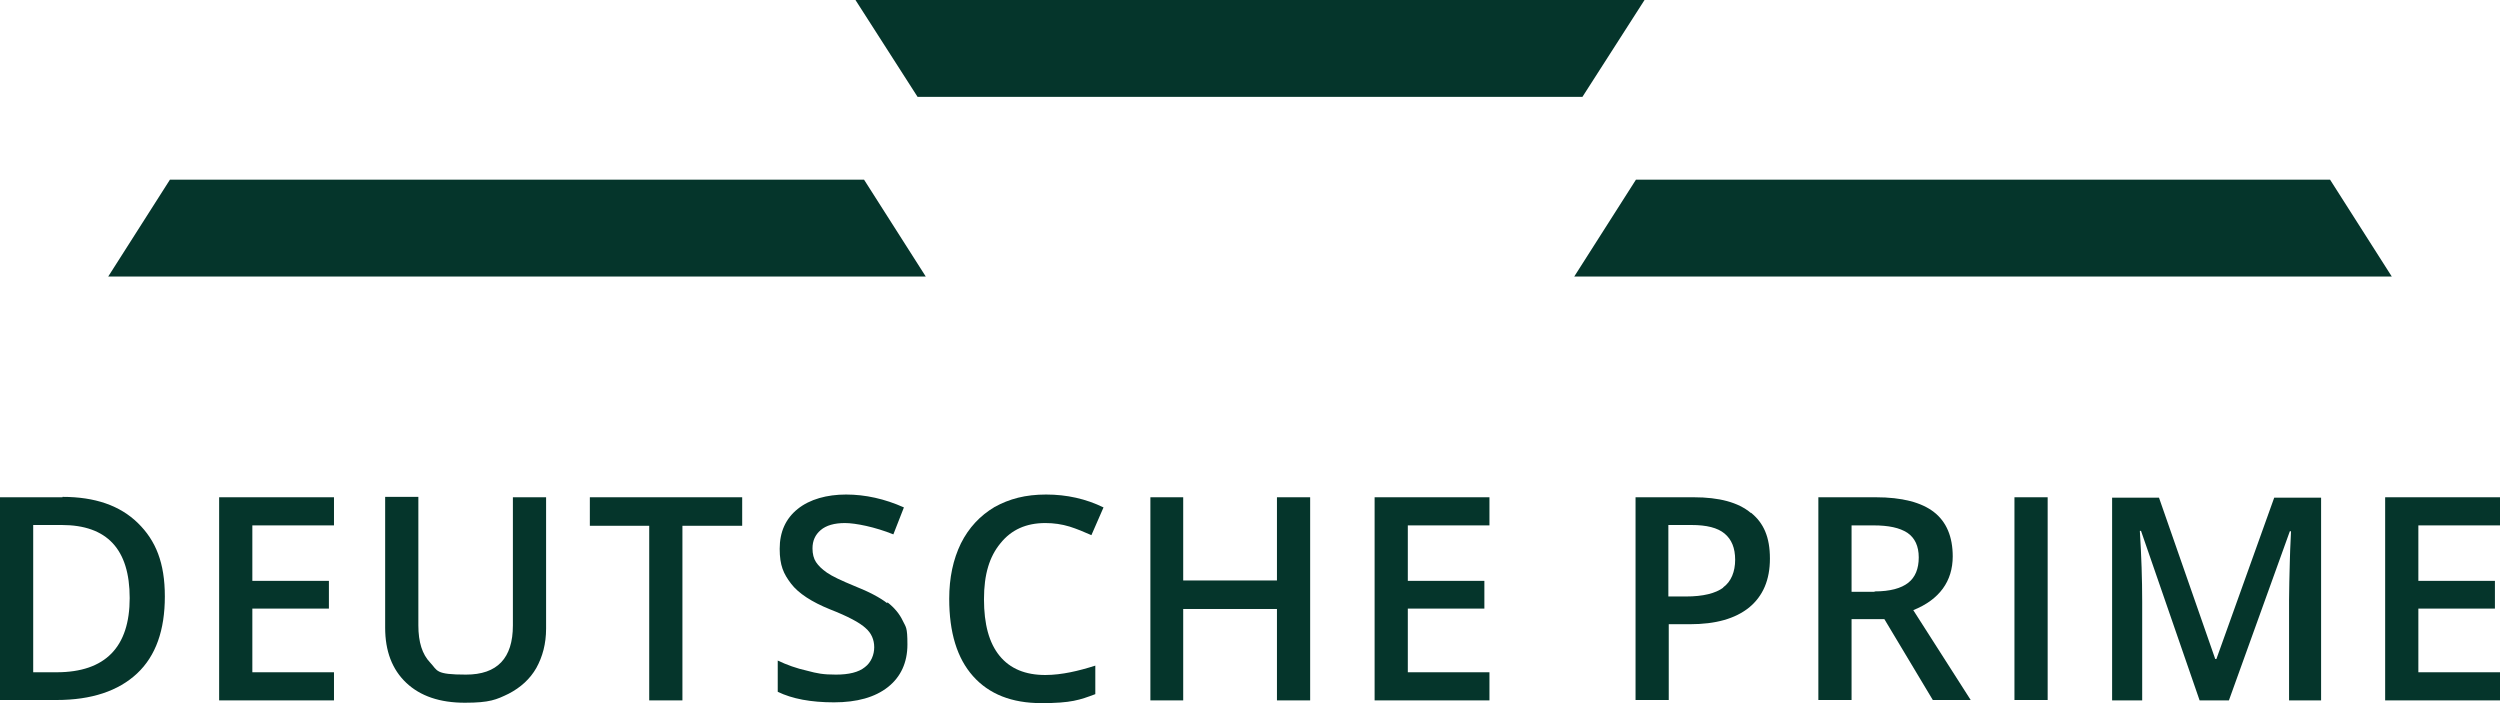
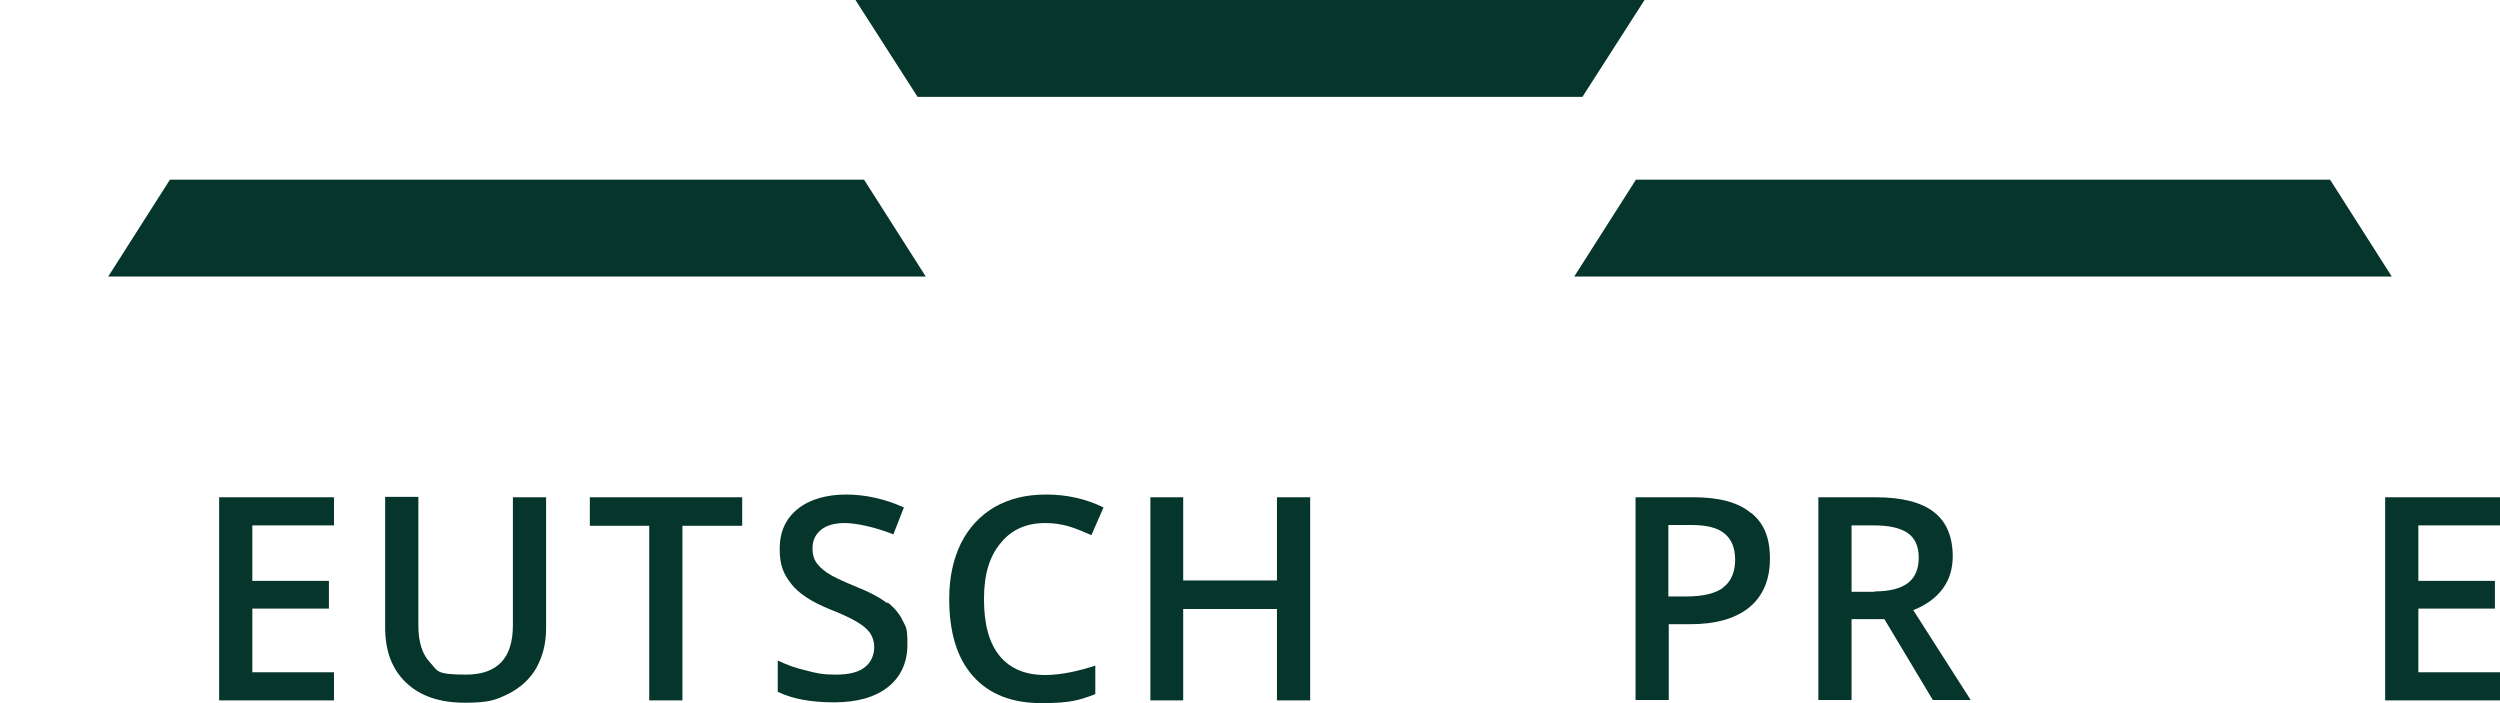
<svg xmlns="http://www.w3.org/2000/svg" id="Ebene_1" viewBox="0 0 640 180">
  <defs>
    <style>      .st0 {        fill: #05352b;      }    </style>
  </defs>
-   <path class="st0" d="M16,127.3H0v51.9h14.5c8.9,0,15.8-2.3,20.6-6.8s7.1-11.1,7.1-19.7-2.3-14.3-6.9-18.8c-4.6-4.5-11-6.7-19.3-6.7ZM14.5,172.1h-6v-37.7h7.3c11.6,0,17.4,6.2,17.4,18.7s-6.2,19-18.7,19Z" />
  <polygon class="st0" points="56.1 179.3 85.5 179.3 85.5 172.1 64.6 172.1 64.6 155.8 84.2 155.8 84.2 148.7 64.6 148.7 64.6 134.5 85.5 134.5 85.5 127.3 56.1 127.3 56.1 179.3" />
  <path class="st0" d="M131.3,160.1c0,8.4-4,12.6-12,12.6s-7.2-1-9.2-3.1-3-5.2-3-9.5v-32.9h-8.5v33.5c0,6,1.8,10.7,5.4,14.1s8.6,5.1,15,5.1,8.1-.8,11.2-2.3c3.1-1.6,5.5-3.8,7.1-6.6,1.6-2.9,2.5-6.2,2.5-10.1v-33.6h-8.5v32.8Z" />
  <polygon class="st0" points="151 134.6 166.2 134.6 166.2 179.3 174.7 179.3 174.7 134.6 190 134.6 190 127.3 151 127.3 151 134.6" />
  <path class="st0" d="M227.1,154.4c-1.8-1.4-4.6-2.9-8.4-4.4-3.4-1.4-5.7-2.5-7-3.4-1.3-.9-2.2-1.8-2.8-2.7s-.9-2.1-.9-3.5c0-2,.7-3.5,2.1-4.7,1.4-1.2,3.5-1.8,6.2-1.8s7.7,1,12.4,2.9l2.7-6.9c-4.9-2.2-9.9-3.3-14.8-3.3s-9.3,1.2-12.4,3.7c-3.1,2.5-4.6,5.9-4.6,10.2s1,6.4,2.9,8.9,5.3,4.7,10,6.6c4.6,1.8,7.6,3.4,9.1,4.8,1.5,1.3,2.2,3,2.2,4.9s-.8,3.9-2.4,5.1c-1.6,1.3-4.1,1.9-7.4,1.9s-4.8-.3-7.4-1c-2.7-.6-5.2-1.5-7.5-2.6v8c3.7,1.8,8.5,2.7,14.4,2.7s10.5-1.3,13.8-3.9c3.3-2.6,5-6.3,5-10.9s-.4-4.4-1.2-6.1c-.8-1.7-2.1-3.3-3.9-4.7Z" />
  <path class="st0" d="M267.6,133.9c2.2,0,4.2.3,6.2.9,1.9.6,3.8,1.4,5.6,2.2l3.1-7.1c-4.5-2.2-9.4-3.3-14.7-3.3s-9.4,1.1-13.2,3.2c-3.7,2.2-6.6,5.3-8.6,9.3-2,4.1-3,8.8-3,14.2,0,8.6,2,15.2,6.1,19.8,4.1,4.6,9.9,6.9,17.5,6.9s9.8-.8,13.8-2.3v-7.3c-2.2.7-4.4,1.3-6.4,1.7s-4.2.7-6.4.7c-5.1,0-9-1.6-11.7-4.9-2.7-3.3-4-8.1-4-14.5s1.4-10.9,4.2-14.3c2.8-3.5,6.6-5.2,11.5-5.2Z" />
  <polygon class="st0" points="326.9 148.6 302.9 148.6 302.9 127.3 294.5 127.3 294.5 179.3 302.9 179.3 302.9 155.9 326.9 155.9 326.9 179.3 335.4 179.3 335.4 127.3 326.9 127.3 326.9 148.6" />
-   <polygon class="st0" points="351.9 179.3 381.3 179.3 381.3 172.1 360.4 172.1 360.4 155.8 380 155.8 380 148.7 360.4 148.7 360.4 134.5 381.3 134.5 381.3 127.3 351.9 127.3 351.9 179.3" />
  <path class="st0" d="M448.2,131.3c-3.2-2.7-8.1-4-14.6-4h-14.9v51.9h8.5v-19.4h5.4c6.6,0,11.6-1.4,15.2-4.3,3.5-2.9,5.3-7,5.3-12.5s-1.6-9.1-4.8-11.7ZM441.2,150.4c-2,1.5-5.2,2.3-9.6,2.3h-4.5v-18.3h5.9c3.9,0,6.7.7,8.5,2.2,1.8,1.5,2.7,3.7,2.7,6.7s-1,5.6-3.1,7.1Z" />
  <path class="st0" d="M499.9,142.5c0-5.1-1.6-8.9-4.8-11.4-3.2-2.5-8.2-3.8-14.9-3.8h-14.7v51.9h8.5v-20.7h8.4l12.4,20.7h9.7l-14.7-23c6.7-2.7,10.1-7.4,10.1-13.8ZM479.9,151.5h-5.9v-17h5.6c3.9,0,6.7.6,8.7,1.9,1.9,1.3,2.9,3.4,2.9,6.3s-.9,5.1-2.7,6.5-4.6,2.2-8.6,2.2Z" />
-   <rect class="st0" x="515.7" y="127.3" width="8.5" height="51.9" />
-   <path class="st0" d="M567.3,168.7h-.2l-14.4-41.3h-12v51.9h7.7v-25.3c0-5.6-.2-11.7-.6-18.1h.3l15,43.4h7.5l15.6-43.3h.3c0,.9-.2,3.4-.3,7.5-.1,4.1-.2,7.5-.2,10.1v25.7h8.2v-51.9h-12l-14.8,41.3Z" />
  <polygon class="st0" points="640 134.5 640 127.3 610.6 127.3 610.6 179.3 640 179.3 640 172.1 619.1 172.1 619.1 155.8 638.7 155.8 638.7 148.7 619.1 148.7 619.1 134.5 640 134.5" />
  <polygon class="st0" points="596.5 46 418.8 46 403 70.8 612.3 70.8 596.5 46" />
  <polygon class="st0" points="405.1 24.8 421 0 219 0 234.9 24.8 405.1 24.8" />
  <polygon class="st0" points="43.5 46 27.7 70.8 237 70.8 221.2 46 43.5 46" />
</svg>